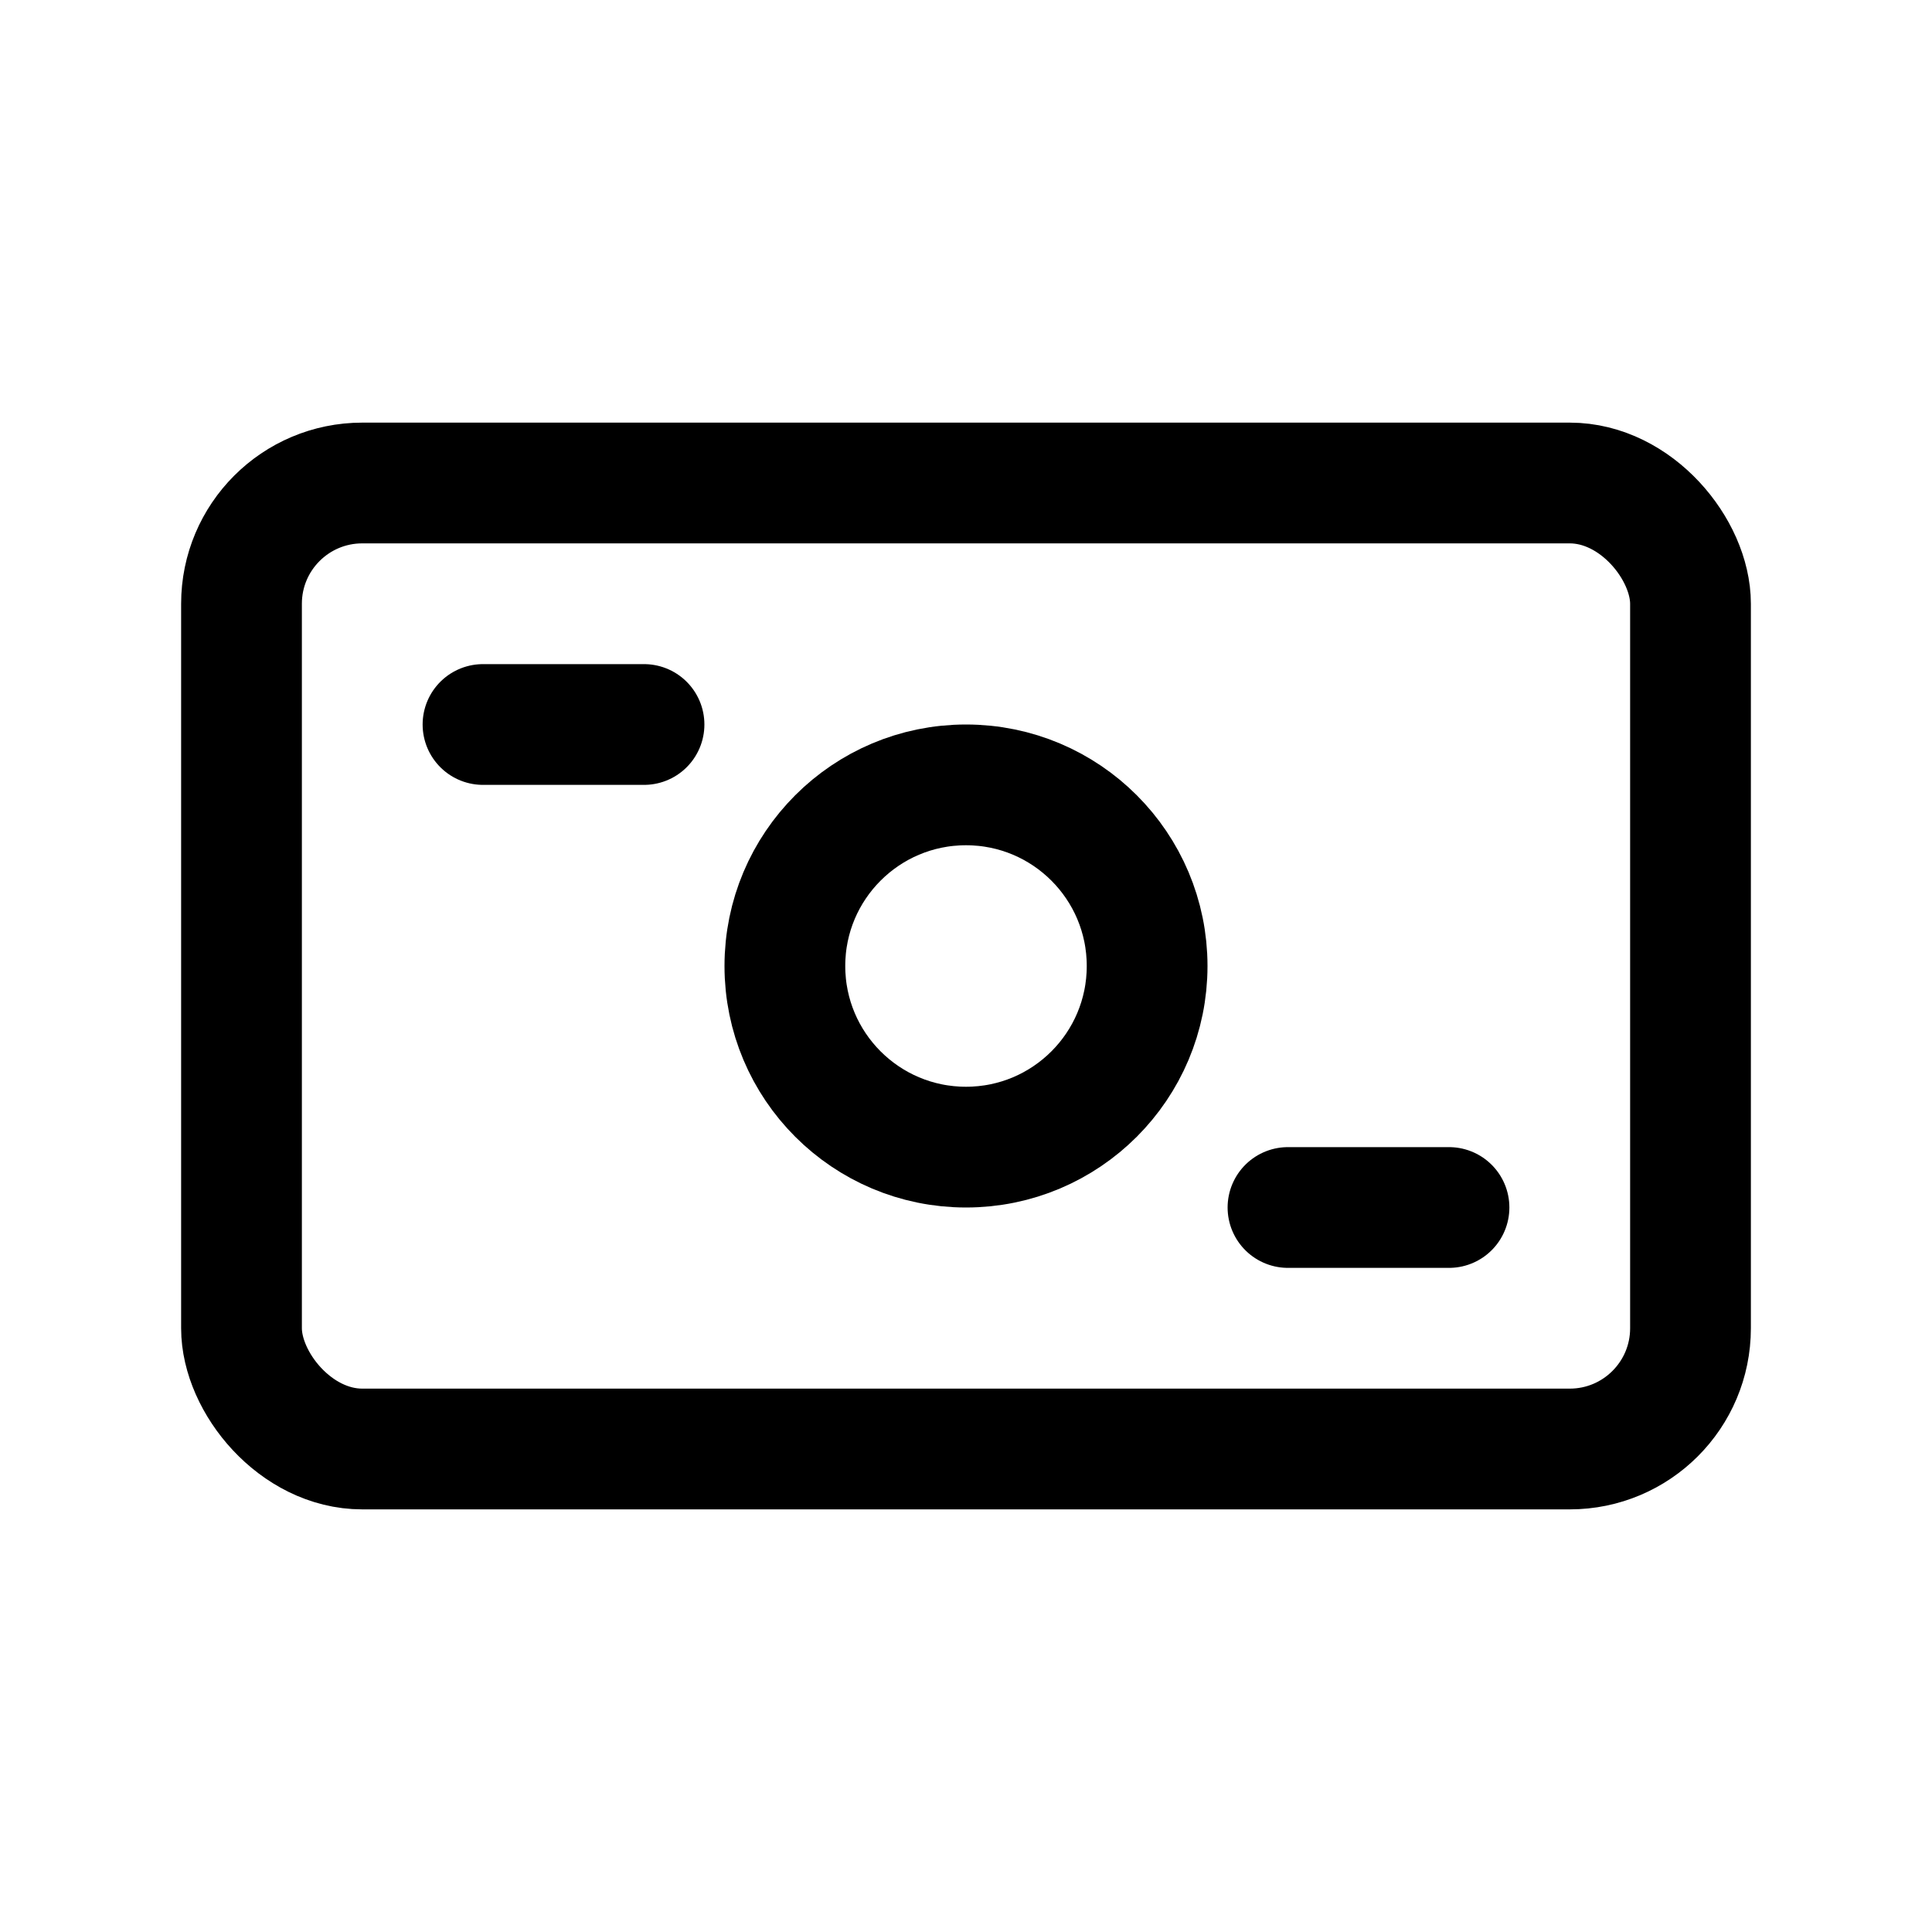
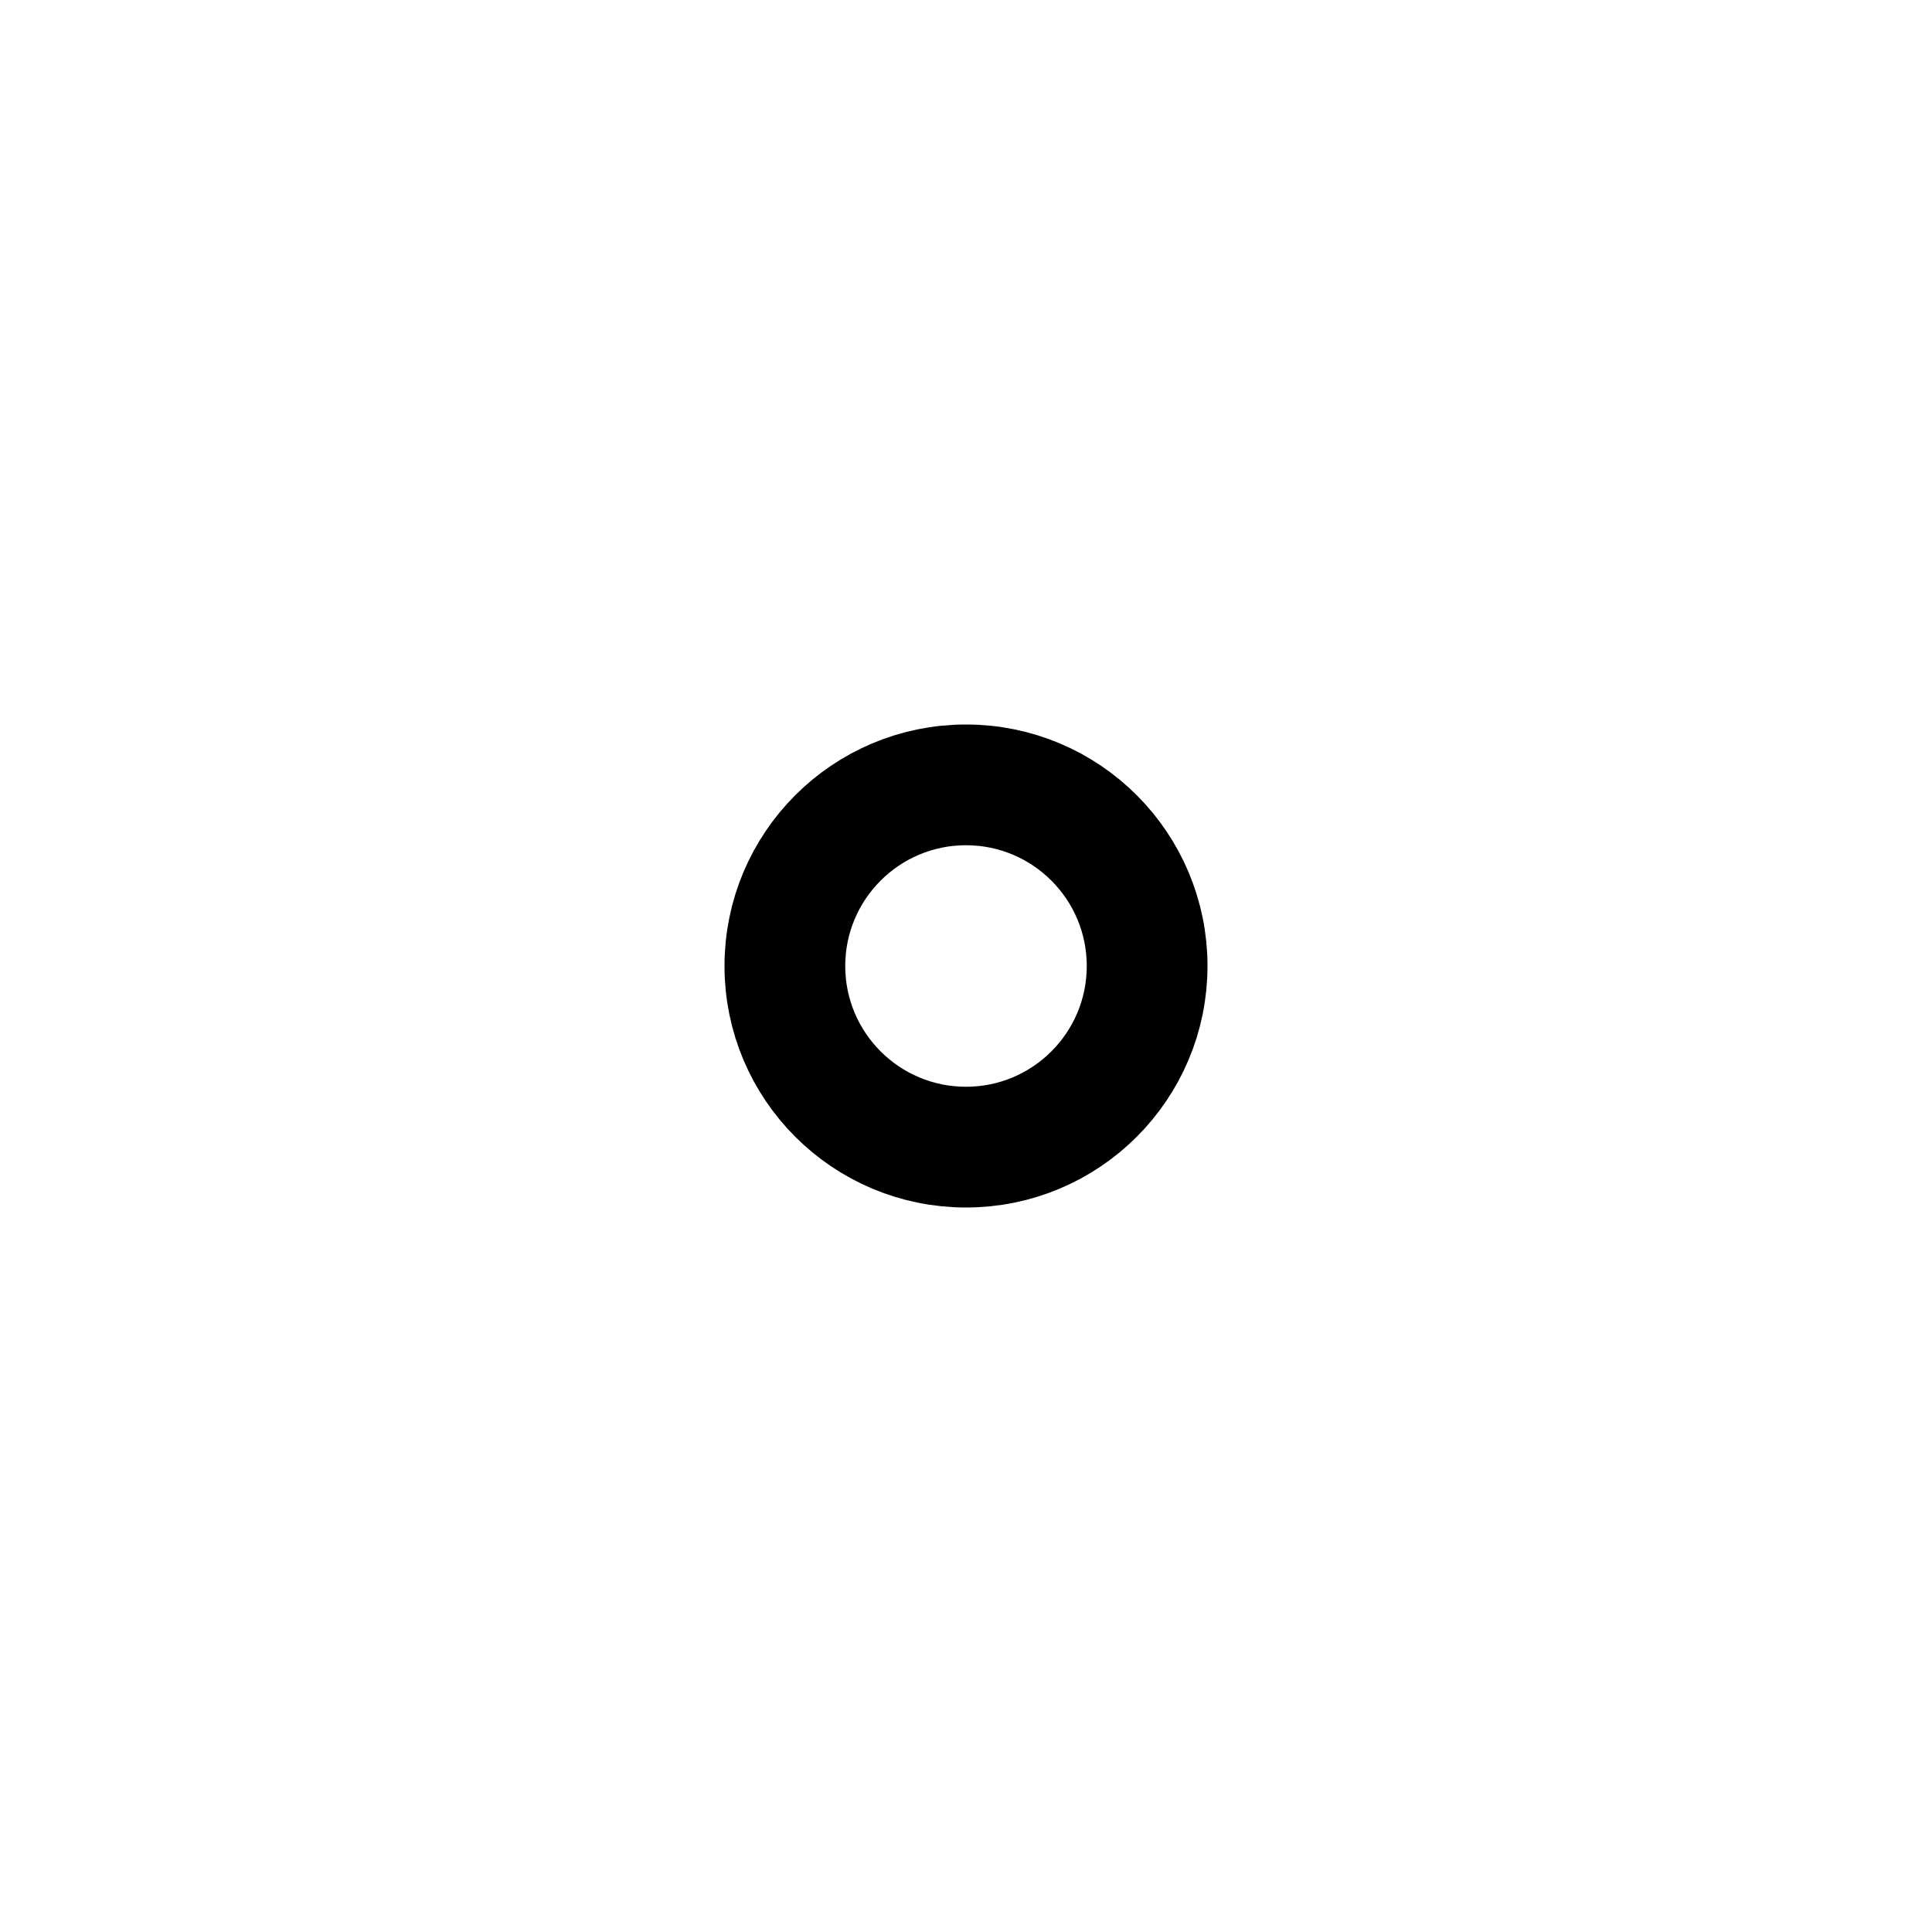
<svg xmlns="http://www.w3.org/2000/svg" width="32" height="32" viewBox="0 0 32 32" fill="none">
-   <rect x="4" y="8" width="24" height="16" rx="2" stroke="black" stroke-width="2" />
-   <path d="M8 12H10.667" stroke="black" stroke-width="2" stroke-linecap="round" />
-   <path d="M21.333 20H24" stroke="black" stroke-width="2" stroke-linecap="round" />
  <circle cx="16" cy="16" r="3" stroke="black" stroke-width="2" />
</svg>